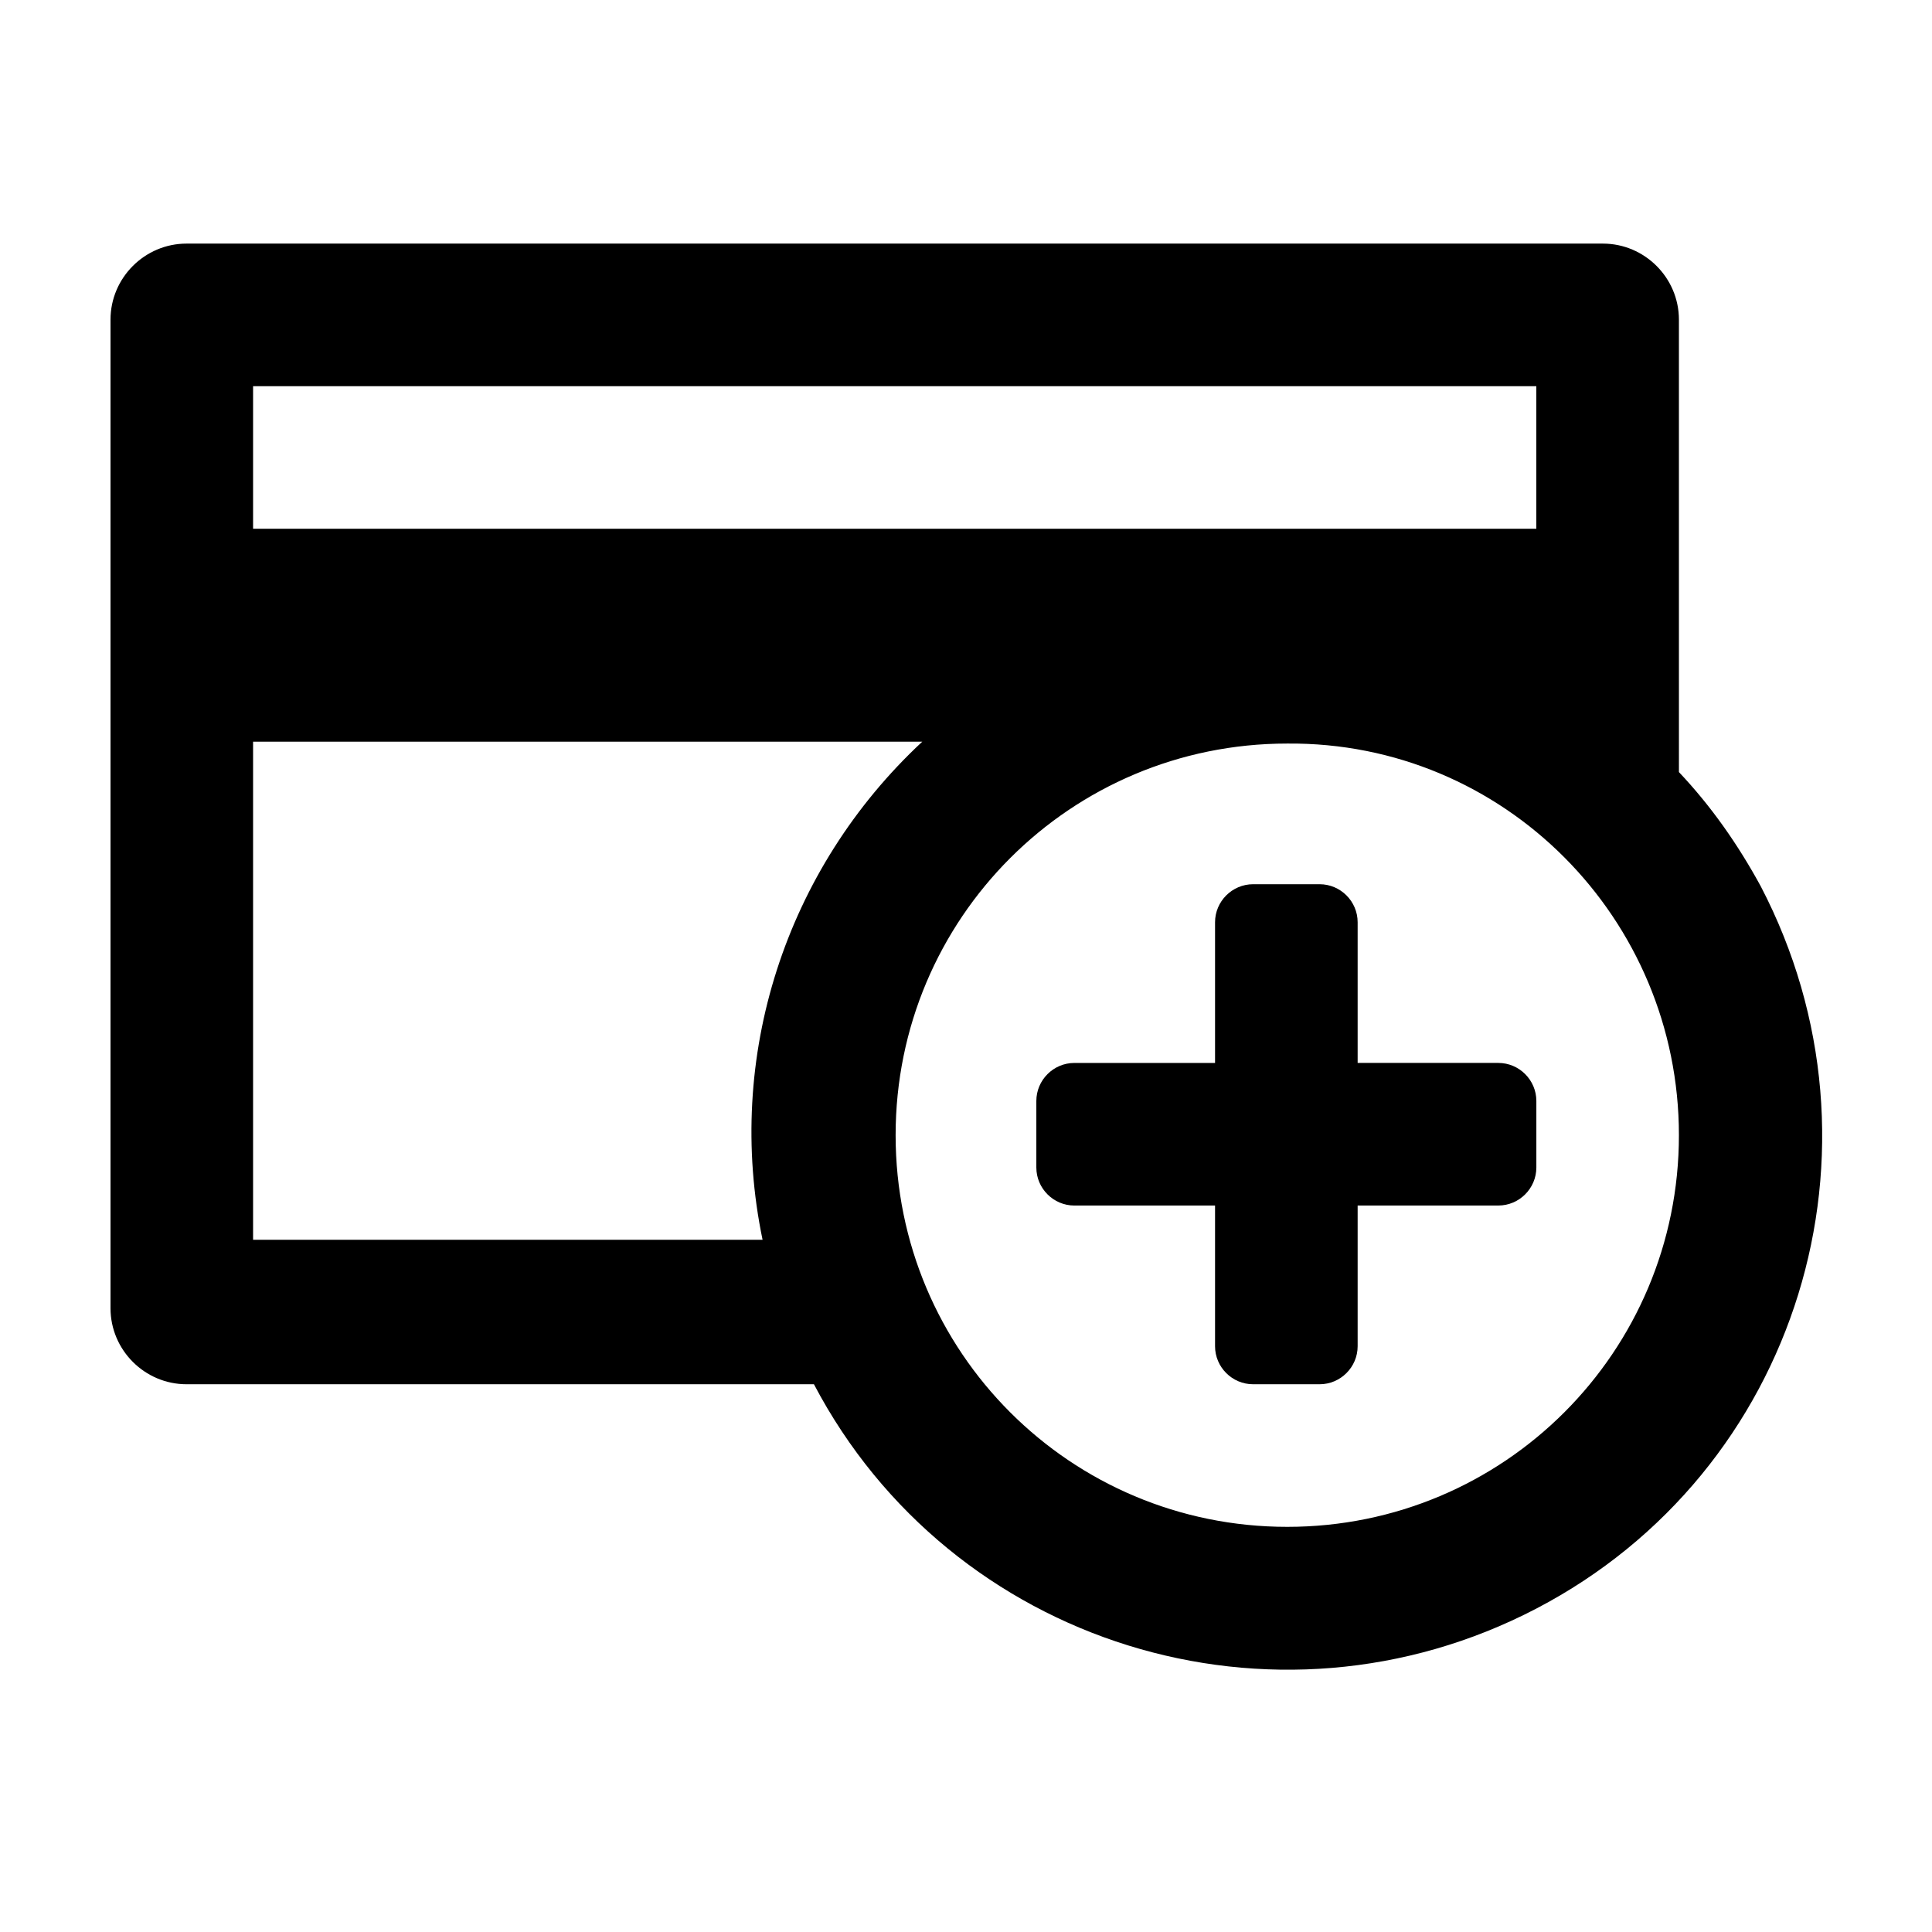
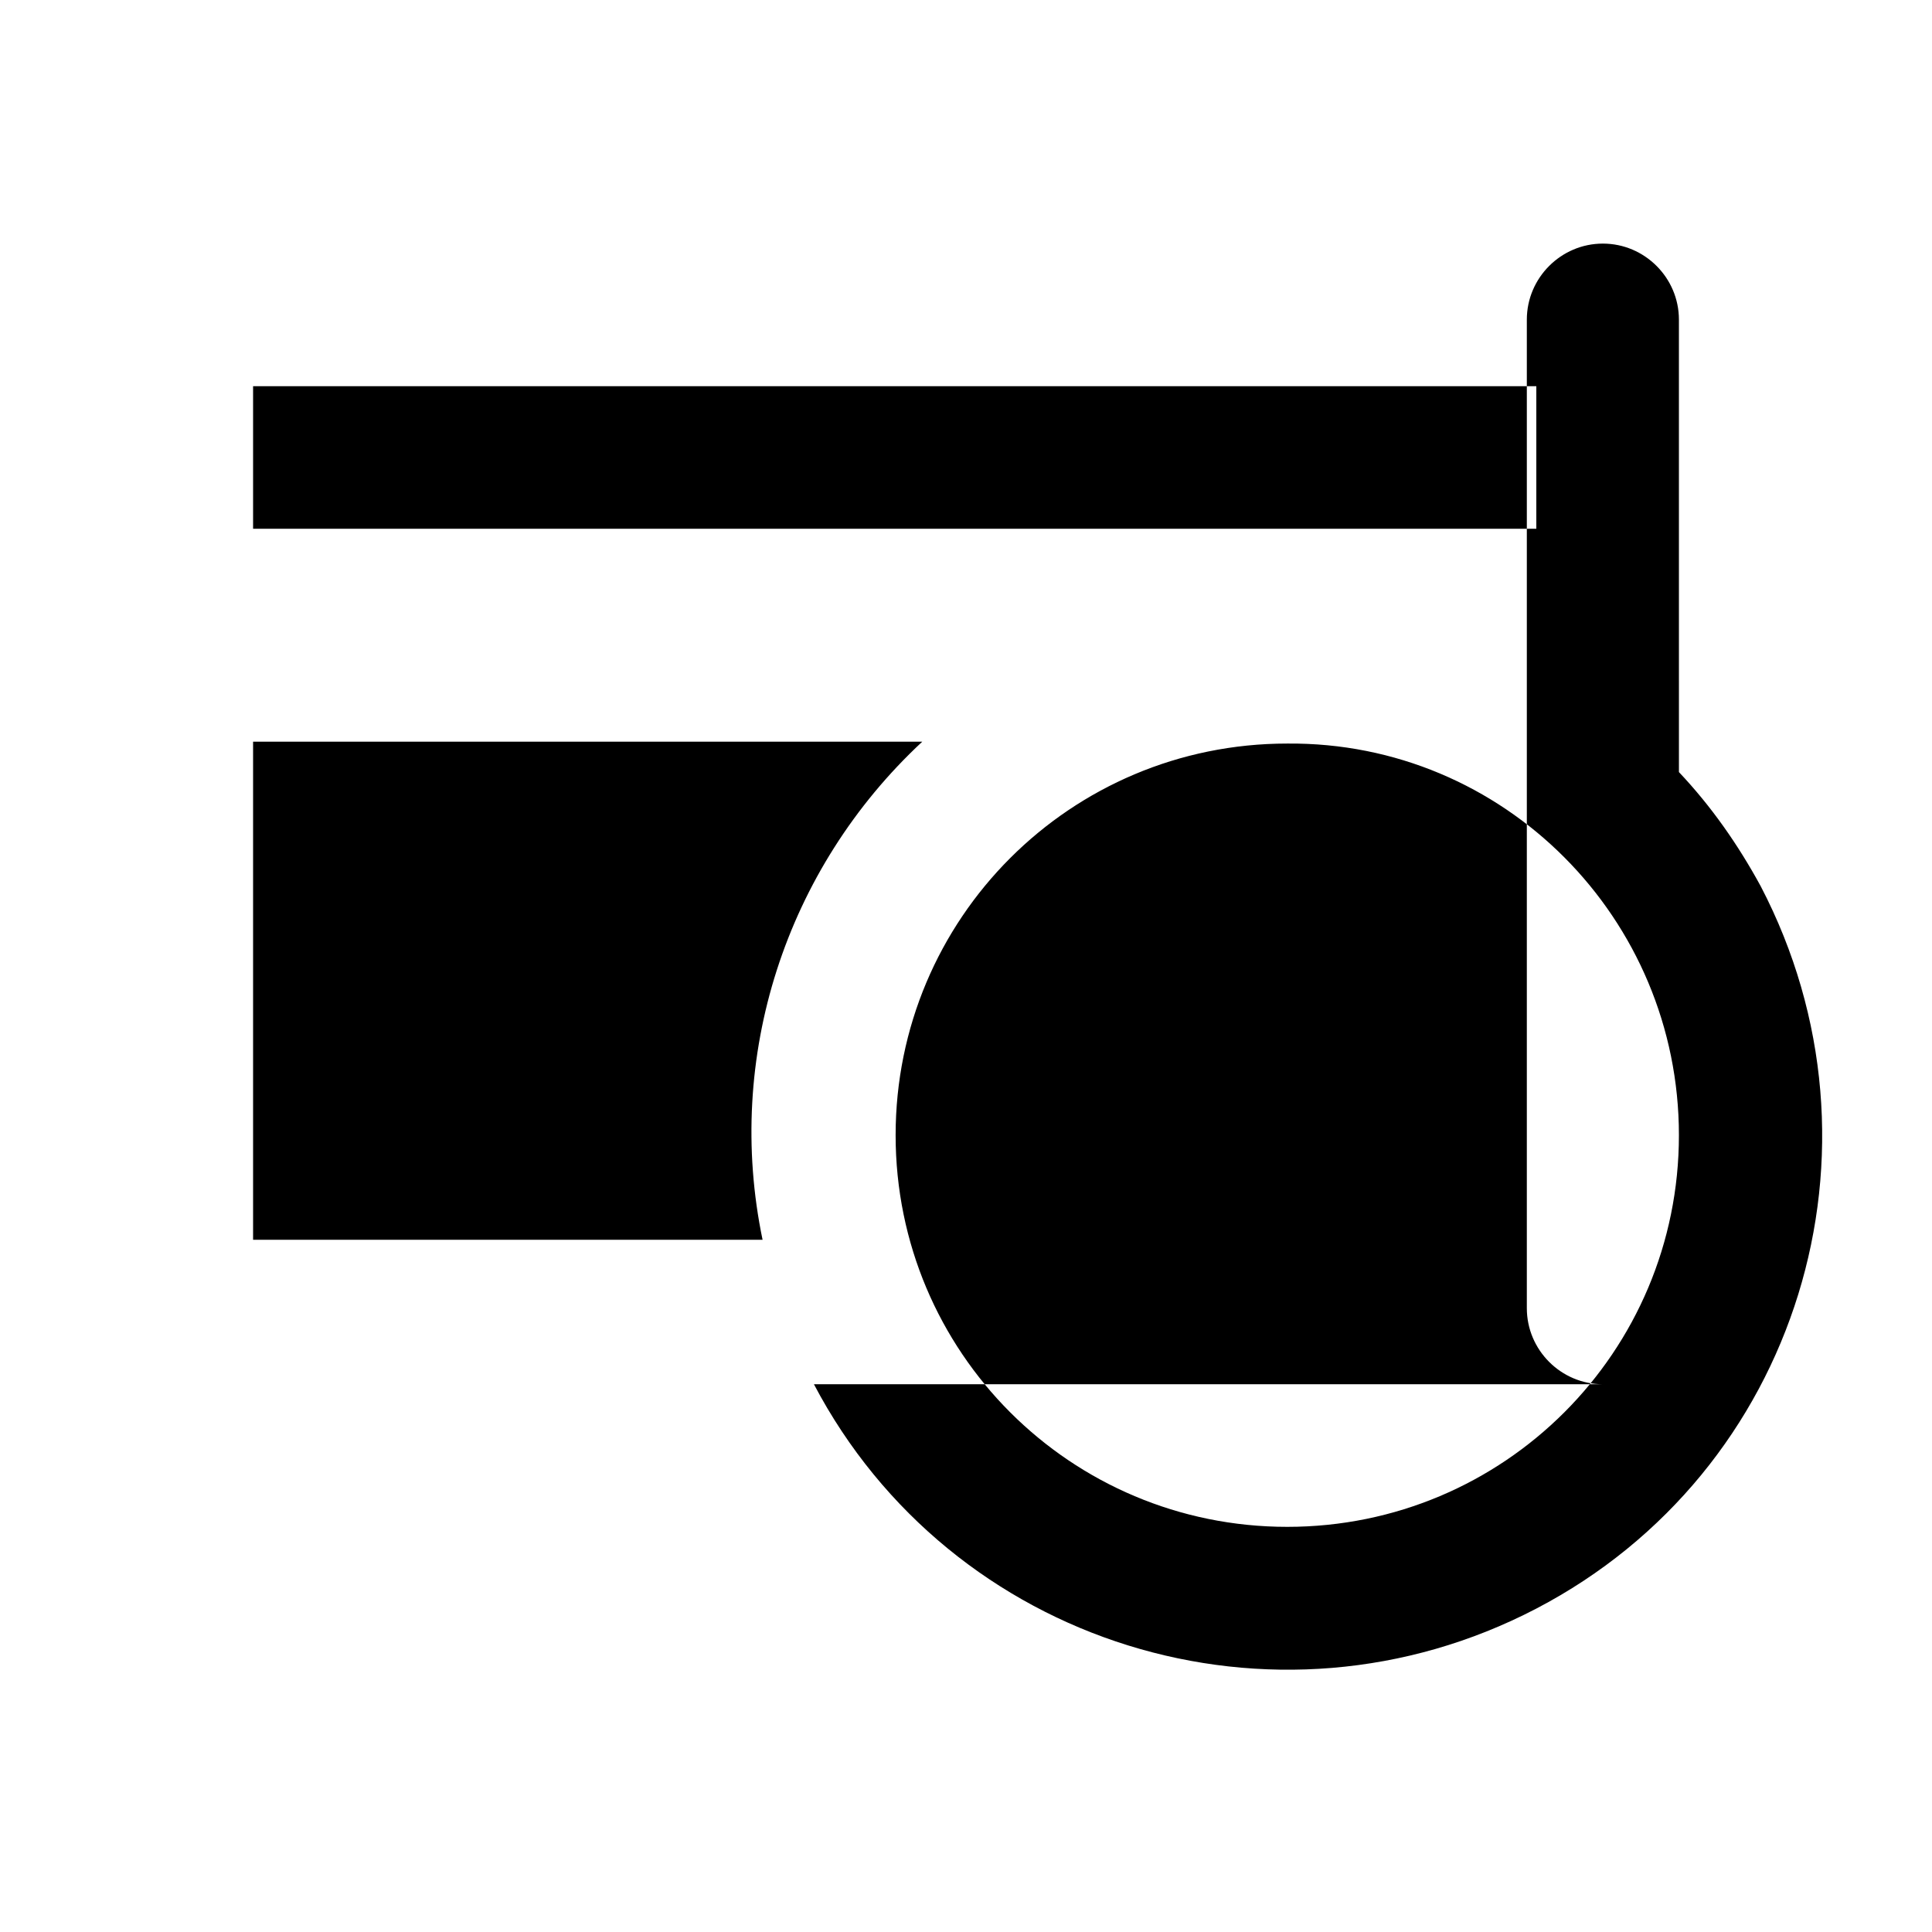
<svg xmlns="http://www.w3.org/2000/svg" fill="#000000" width="800px" height="800px" version="1.1" viewBox="144 144 512 512">
  <g>
-     <path d="m193.44 510.84h166.26c36.273 69.023 121.92 95.723 191.45 59.449 69.527-36.273 95.723-121.92 59.449-191.45-6.047-11.082-13.098-21.16-21.664-30.23l-0.004-119.9c0-11.082-9.07-20.152-20.152-20.152h-375.34c-11.082 0-20.152 9.07-20.152 20.152v261.98c0 11.086 9.066 20.152 20.152 20.152zm395.49-66c0 57.434-46.352 103.79-103.79 103.79s-103.79-46.352-103.79-103.79c0-57.434 46.352-103.79 103.79-103.79 57.438-0.5 103.79 46.352 103.79 103.79zm-377.86-198.5h340.07v37.785h-340.07zm0 94.215h177.34c-36.273 33.754-52.395 83.633-42.32 132l-135.02-0.004z" />
-     <path d="m466 388.41v37.281h-37.281c-5.543 0-10.078 4.535-10.078 10.078v17.633c0 5.543 4.535 10.078 10.078 10.078h37.281v37.281c0 5.543 4.535 10.078 10.078 10.078h17.633c5.543 0 10.078-4.535 10.078-10.078v-37.281l37.281-0.004c5.543 0 10.078-4.535 10.078-10.078v-17.633c0-5.543-4.535-10.078-10.078-10.078h-37.281v-37.281c0-5.543-4.535-10.078-10.078-10.078h-17.633c-5.543 0.008-10.078 4.539-10.078 10.082z" />
+     <path d="m193.44 510.84h166.26c36.273 69.023 121.92 95.723 191.45 59.449 69.527-36.273 95.723-121.92 59.449-191.45-6.047-11.082-13.098-21.16-21.664-30.23l-0.004-119.9c0-11.082-9.07-20.152-20.152-20.152c-11.082 0-20.152 9.07-20.152 20.152v261.98c0 11.086 9.066 20.152 20.152 20.152zm395.49-66c0 57.434-46.352 103.79-103.79 103.79s-103.79-46.352-103.79-103.79c0-57.434 46.352-103.79 103.79-103.79 57.438-0.5 103.79 46.352 103.79 103.79zm-377.86-198.5h340.07v37.785h-340.07zm0 94.215h177.34c-36.273 33.754-52.395 83.633-42.32 132l-135.02-0.004z" />
  </g>
</svg>